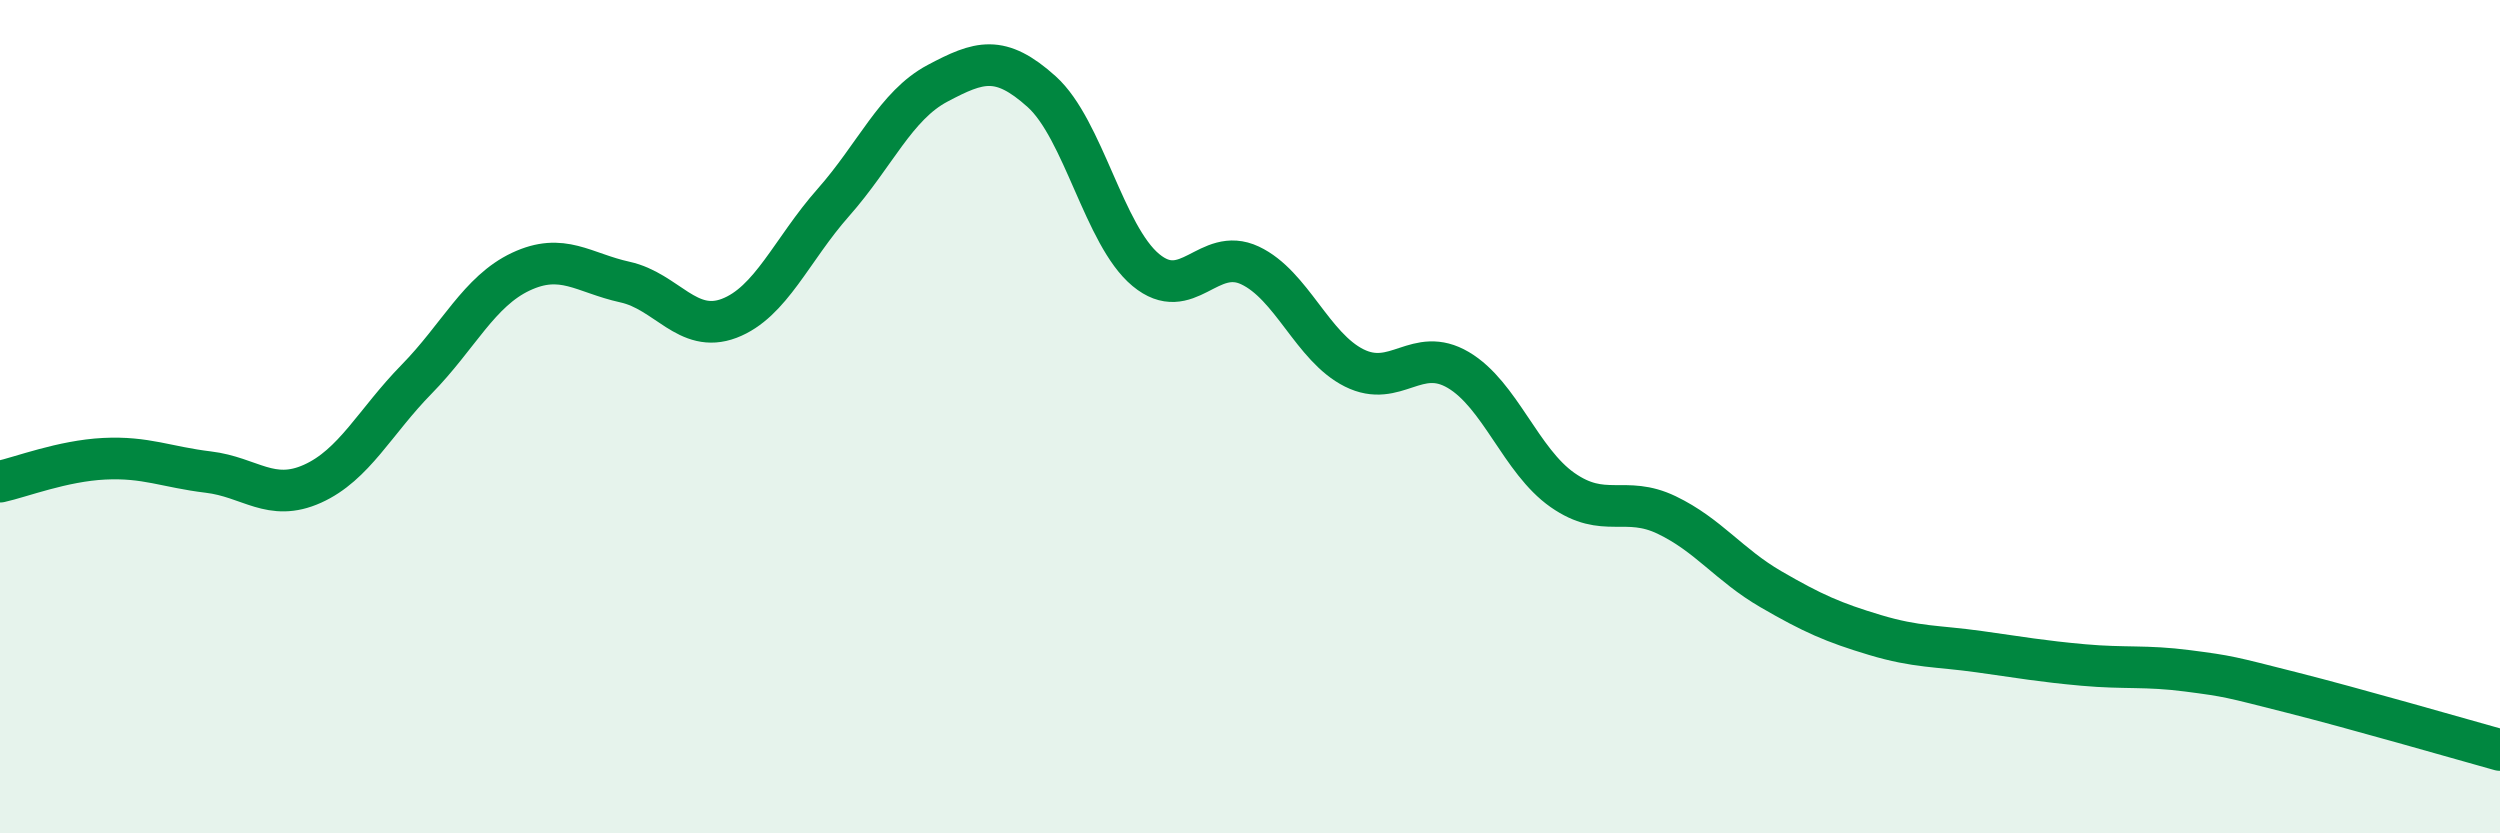
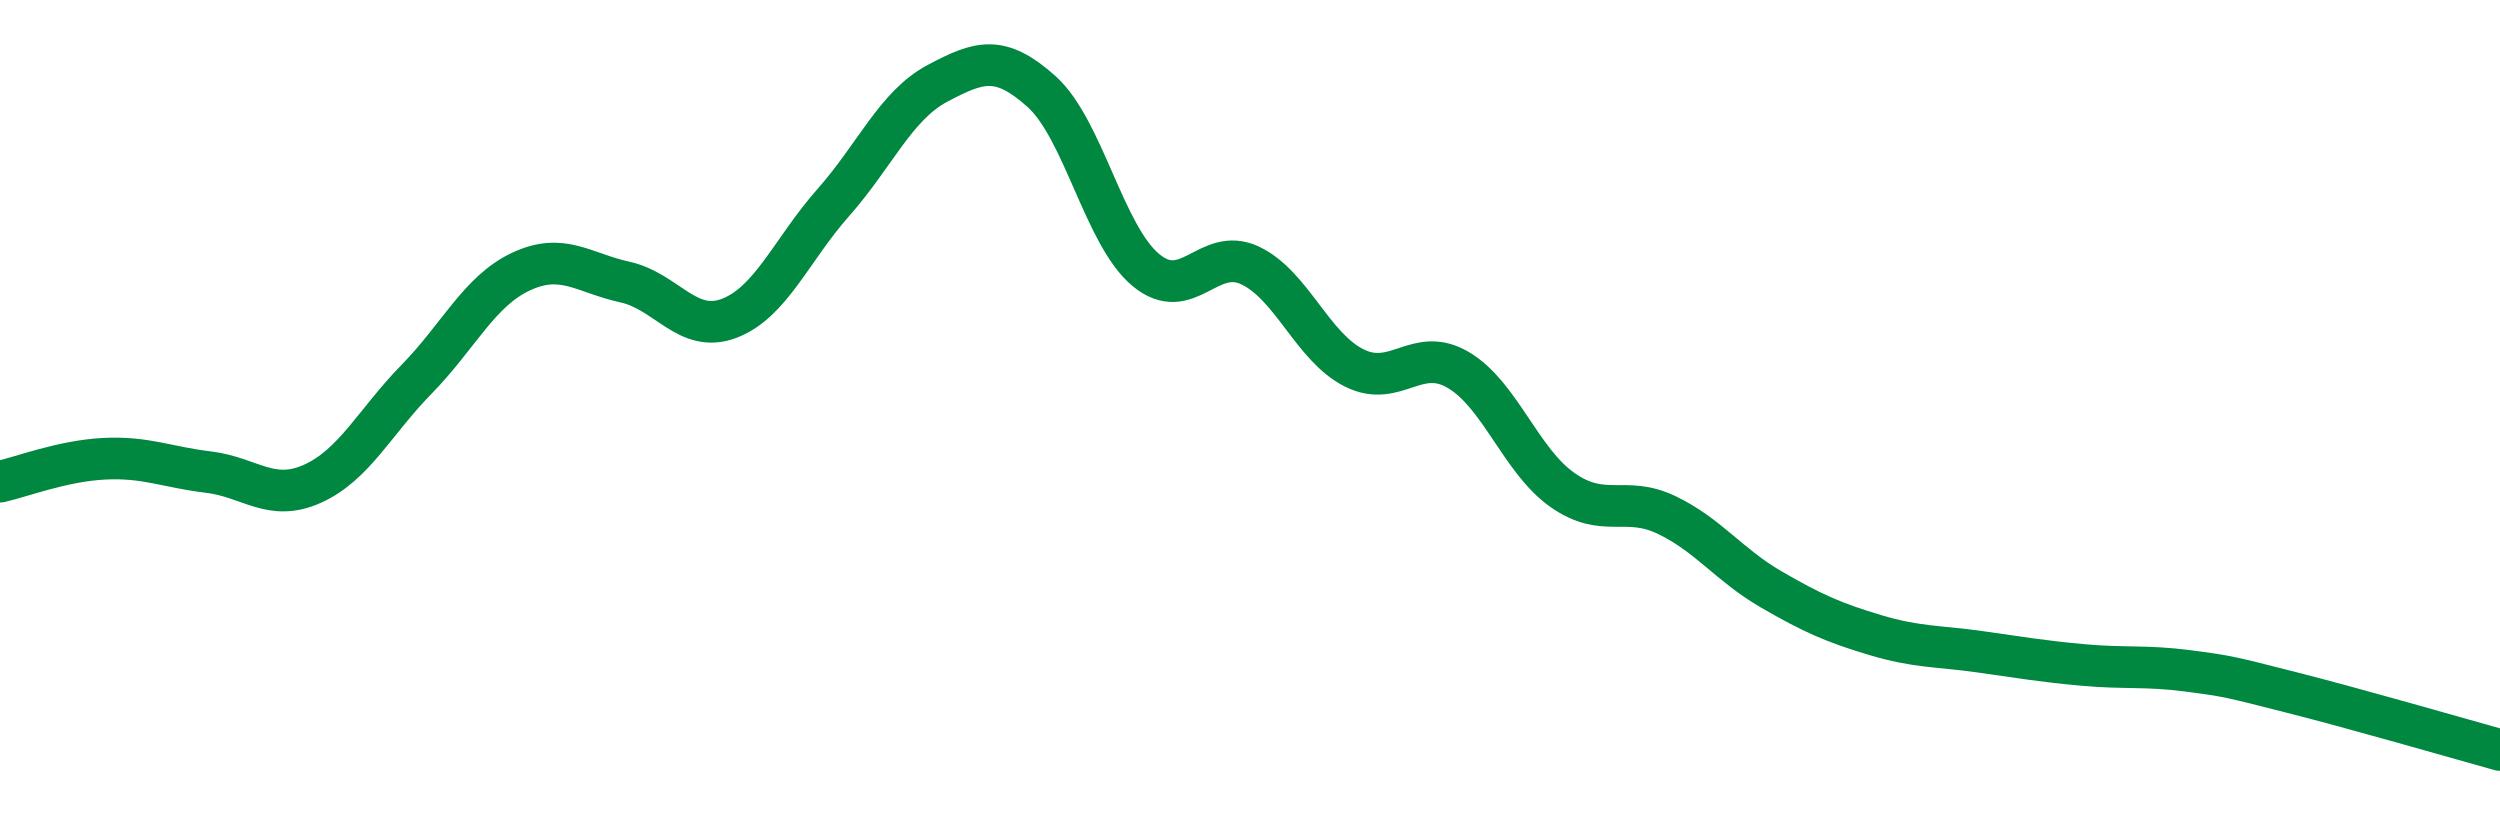
<svg xmlns="http://www.w3.org/2000/svg" width="60" height="20" viewBox="0 0 60 20">
-   <path d="M 0,11.56 C 0.5,11.45 1.5,11.06 2.5,11.01 C 3.5,10.96 4,11.21 5,11.33 C 6,11.45 6.5,12.06 7.5,11.61 C 8.5,11.16 9,10.12 10,9.1 C 11,8.08 11.5,6.99 12.5,6.52 C 13.5,6.05 14,6.55 15,6.77 C 16,6.99 16.5,8.02 17.5,7.64 C 18.5,7.26 19,5.99 20,4.86 C 21,3.73 21.5,2.53 22.5,2 C 23.5,1.47 24,1.3 25,2.2 C 26,3.1 26.5,5.65 27.5,6.48 C 28.5,7.31 29,5.9 30,6.37 C 31,6.84 31.5,8.33 32.5,8.83 C 33.5,9.33 34,8.29 35,8.88 C 36,9.47 36.5,11.06 37.5,11.76 C 38.5,12.46 39,11.88 40,12.36 C 41,12.84 41.5,13.56 42.5,14.14 C 43.5,14.72 44,14.94 45,15.24 C 46,15.54 46.5,15.5 47.5,15.64 C 48.5,15.78 49,15.87 50,15.96 C 51,16.05 51.5,15.97 52.5,16.1 C 53.5,16.23 53.5,16.24 55,16.62 C 56.5,17 59,17.72 60,18L60 20L0 20Z" fill="#008740" opacity="0.1" stroke-linecap="round" stroke-linejoin="round" />
  <path d="M 0,11.56 C 0.5,11.45 1.5,11.06 2.5,11.01 C 3.5,10.96 4,11.21 5,11.33 C 6,11.45 6.5,12.06 7.5,11.61 C 8.5,11.16 9,10.12 10,9.1 C 11,8.08 11.5,6.99 12.5,6.52 C 13.5,6.05 14,6.55 15,6.77 C 16,6.99 16.5,8.02 17.5,7.64 C 18.5,7.26 19,5.99 20,4.86 C 21,3.73 21.5,2.53 22.5,2 C 23.5,1.47 24,1.3 25,2.2 C 26,3.1 26.5,5.65 27.5,6.48 C 28.5,7.31 29,5.9 30,6.37 C 31,6.84 31.5,8.33 32.5,8.83 C 33.5,9.33 34,8.29 35,8.88 C 36,9.47 36.5,11.06 37.5,11.76 C 38.5,12.46 39,11.88 40,12.36 C 41,12.84 41.5,13.56 42.5,14.14 C 43.5,14.72 44,14.94 45,15.24 C 46,15.54 46.5,15.5 47.5,15.64 C 48.5,15.78 49,15.87 50,15.96 C 51,16.05 51.5,15.97 52.5,16.1 C 53.5,16.23 53.5,16.24 55,16.62 C 56.5,17 59,17.72 60,18" stroke="#008740" stroke-width="1" fill="none" stroke-linecap="round" stroke-linejoin="round" />
</svg>